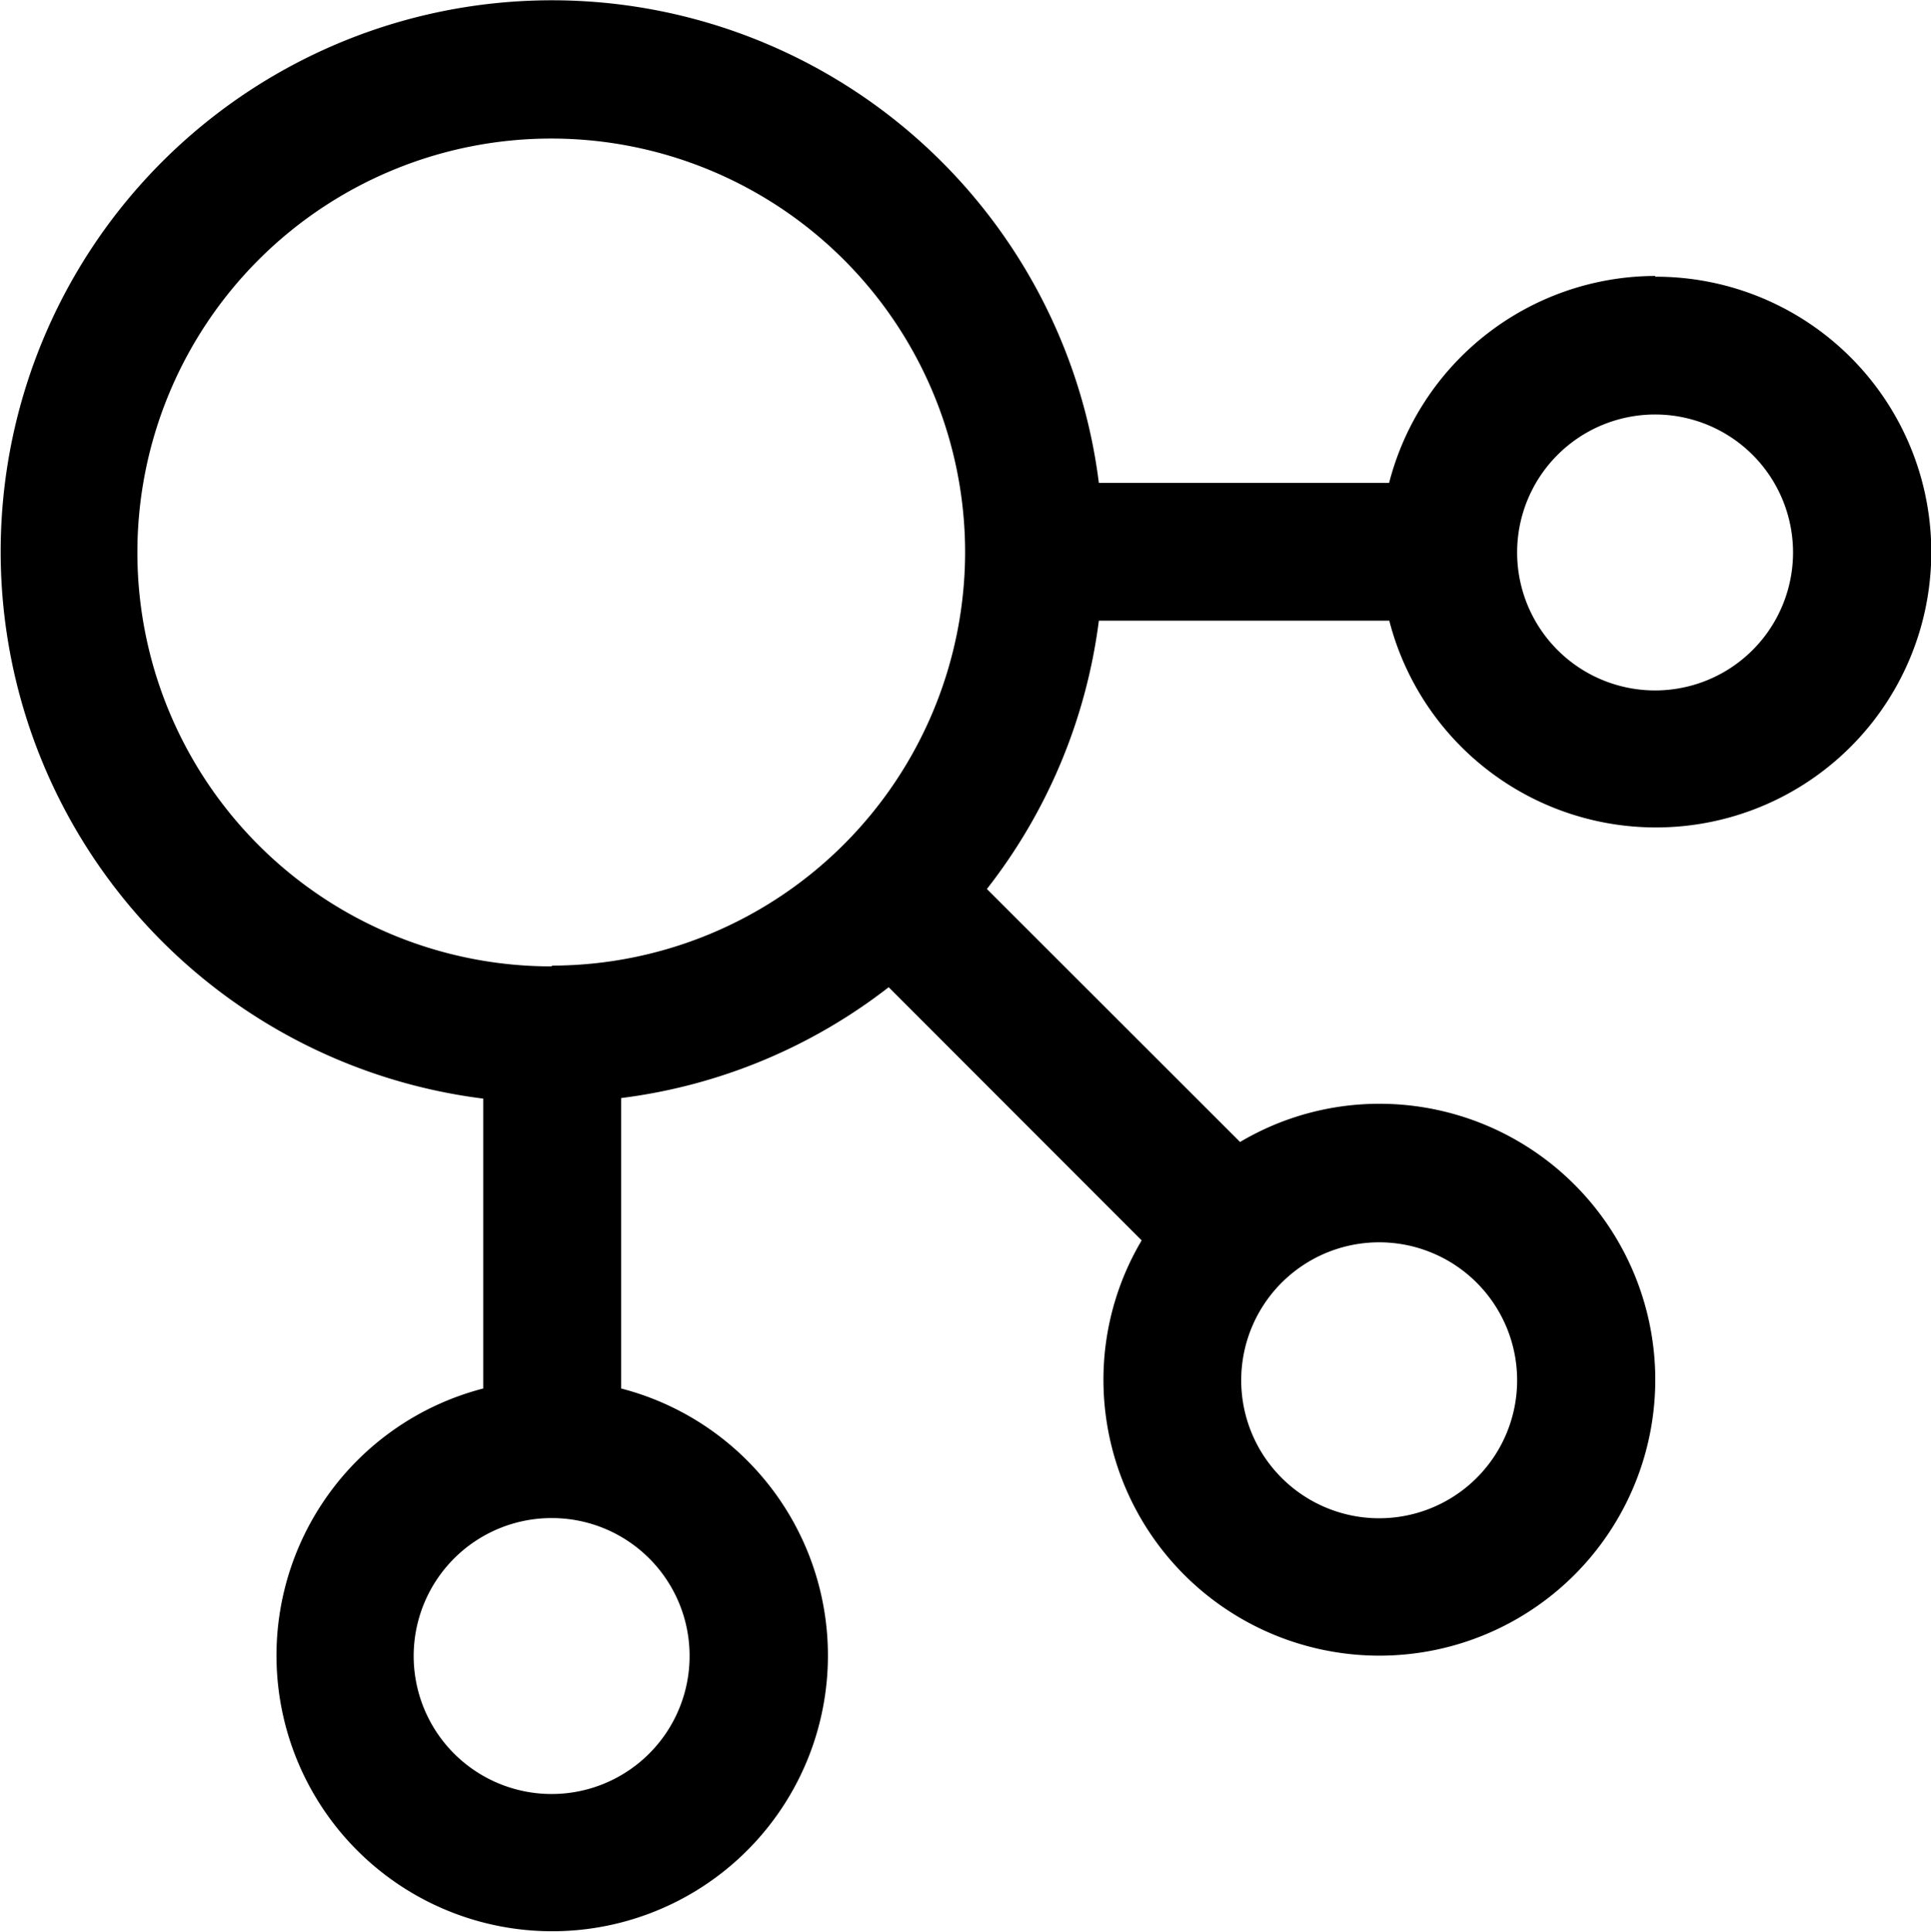
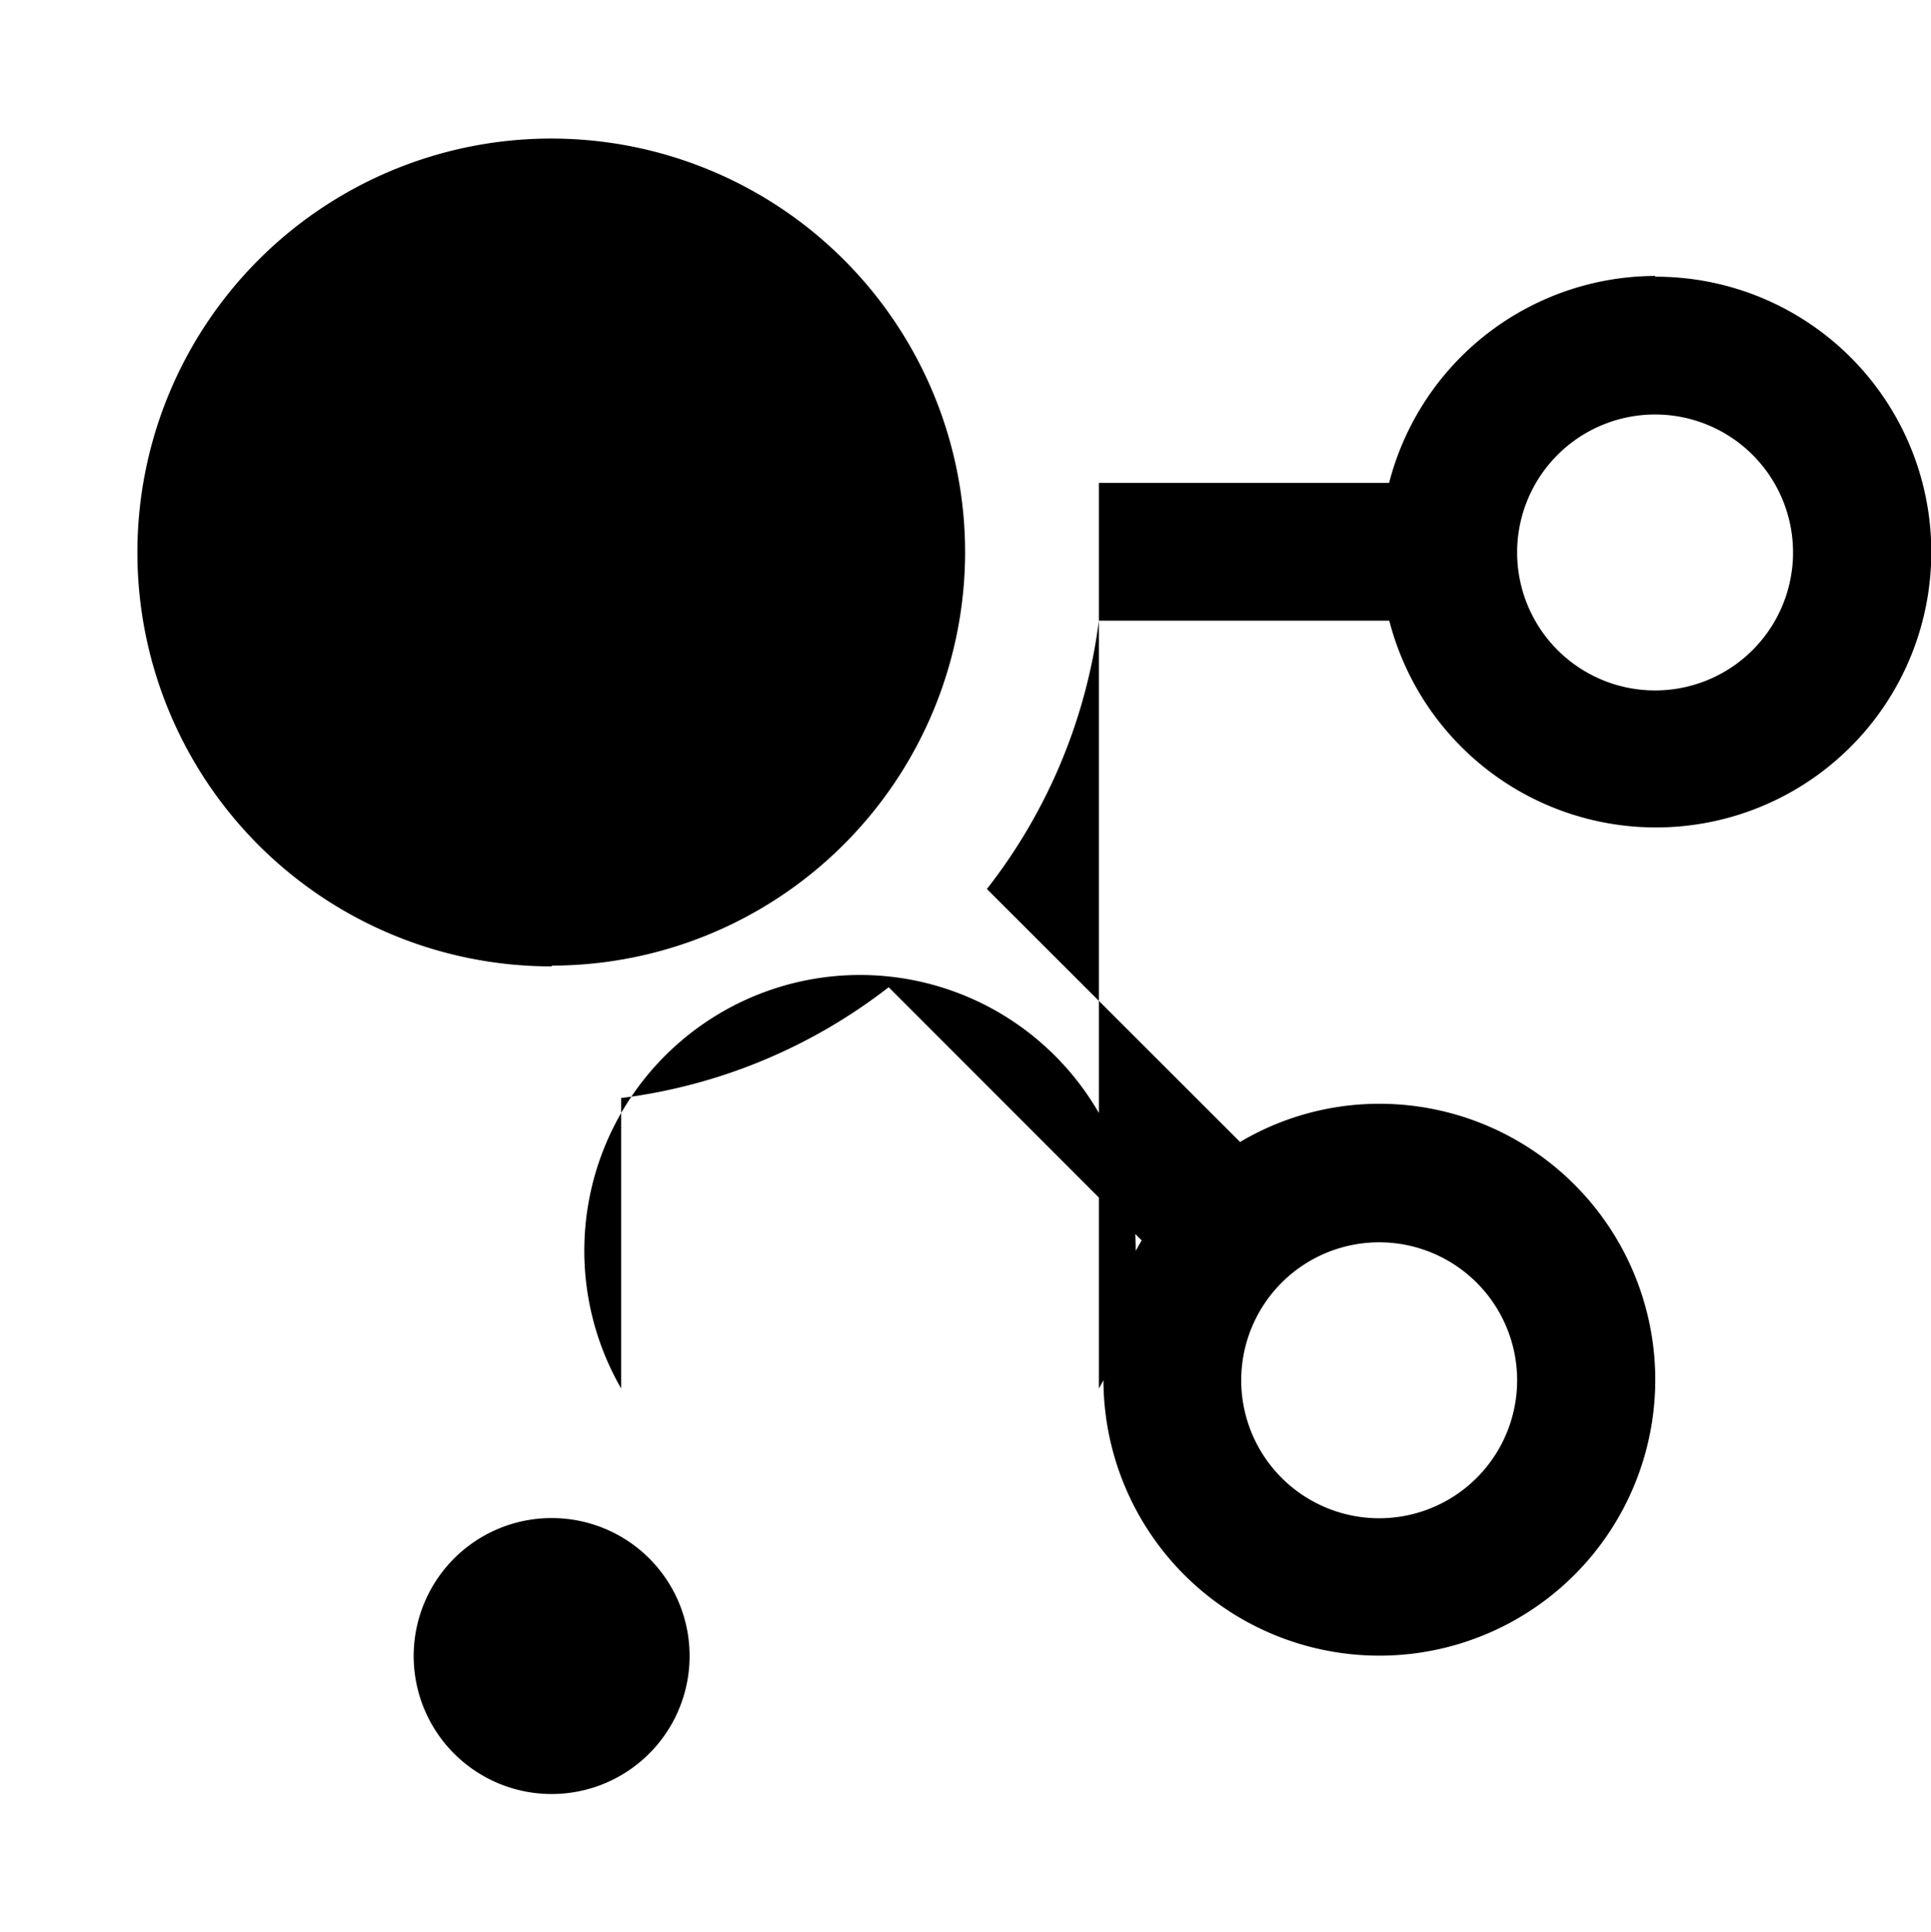
<svg xmlns="http://www.w3.org/2000/svg" id="Laag_1" data-name="Laag 1" viewBox="0 0 101.06 101.11">
-   <path id="chart-relationship" d="M143.11,90.78a14.42,14.42,0,0,0-13.92,10.83H114a28.85,28.85,0,1,0-32.22,32.22V149A14.43,14.43,0,1,0,89,149v-15.2A28.62,28.62,0,0,0,103,128l13.24,13.25a14.28,14.28,0,0,0-2,7.28,14.44,14.44,0,1,0,14.43-14.43,14.28,14.28,0,0,0-7.28,2l-13.25-13.24A28.67,28.67,0,0,0,114,108.82h15.2a14.41,14.41,0,1,0,13.92-18ZM92.58,163a7.22,7.22,0,1,1-7.21-7.22A7.21,7.21,0,0,1,92.58,163Zm-7.21-36.09A21.66,21.66,0,1,1,107,105.21h0A21.66,21.66,0,0,1,85.37,126.87Zm50.52,21.65a7.22,7.22,0,1,1-7.22-7.21,7.22,7.22,0,0,1,7.22,7.21Zm7.22-36.09a7.22,7.22,0,1,1,7.22-7.22,7.22,7.22,0,0,1-7.22,7.22Z" transform="translate(-56.49 -76.34)" />
+   <path id="chart-relationship" d="M143.11,90.78a14.42,14.42,0,0,0-13.92,10.83H114V149A14.43,14.43,0,1,0,89,149v-15.2A28.62,28.62,0,0,0,103,128l13.24,13.25a14.28,14.28,0,0,0-2,7.28,14.44,14.44,0,1,0,14.43-14.43,14.28,14.28,0,0,0-7.28,2l-13.25-13.24A28.67,28.67,0,0,0,114,108.82h15.2a14.41,14.41,0,1,0,13.92-18ZM92.58,163a7.22,7.22,0,1,1-7.21-7.22A7.21,7.21,0,0,1,92.58,163Zm-7.21-36.09A21.66,21.66,0,1,1,107,105.21h0A21.66,21.66,0,0,1,85.37,126.87Zm50.52,21.65a7.22,7.22,0,1,1-7.22-7.21,7.22,7.22,0,0,1,7.22,7.21Zm7.22-36.09a7.22,7.22,0,1,1,7.22-7.22,7.22,7.22,0,0,1-7.22,7.22Z" transform="translate(-56.49 -76.34)" />
</svg>